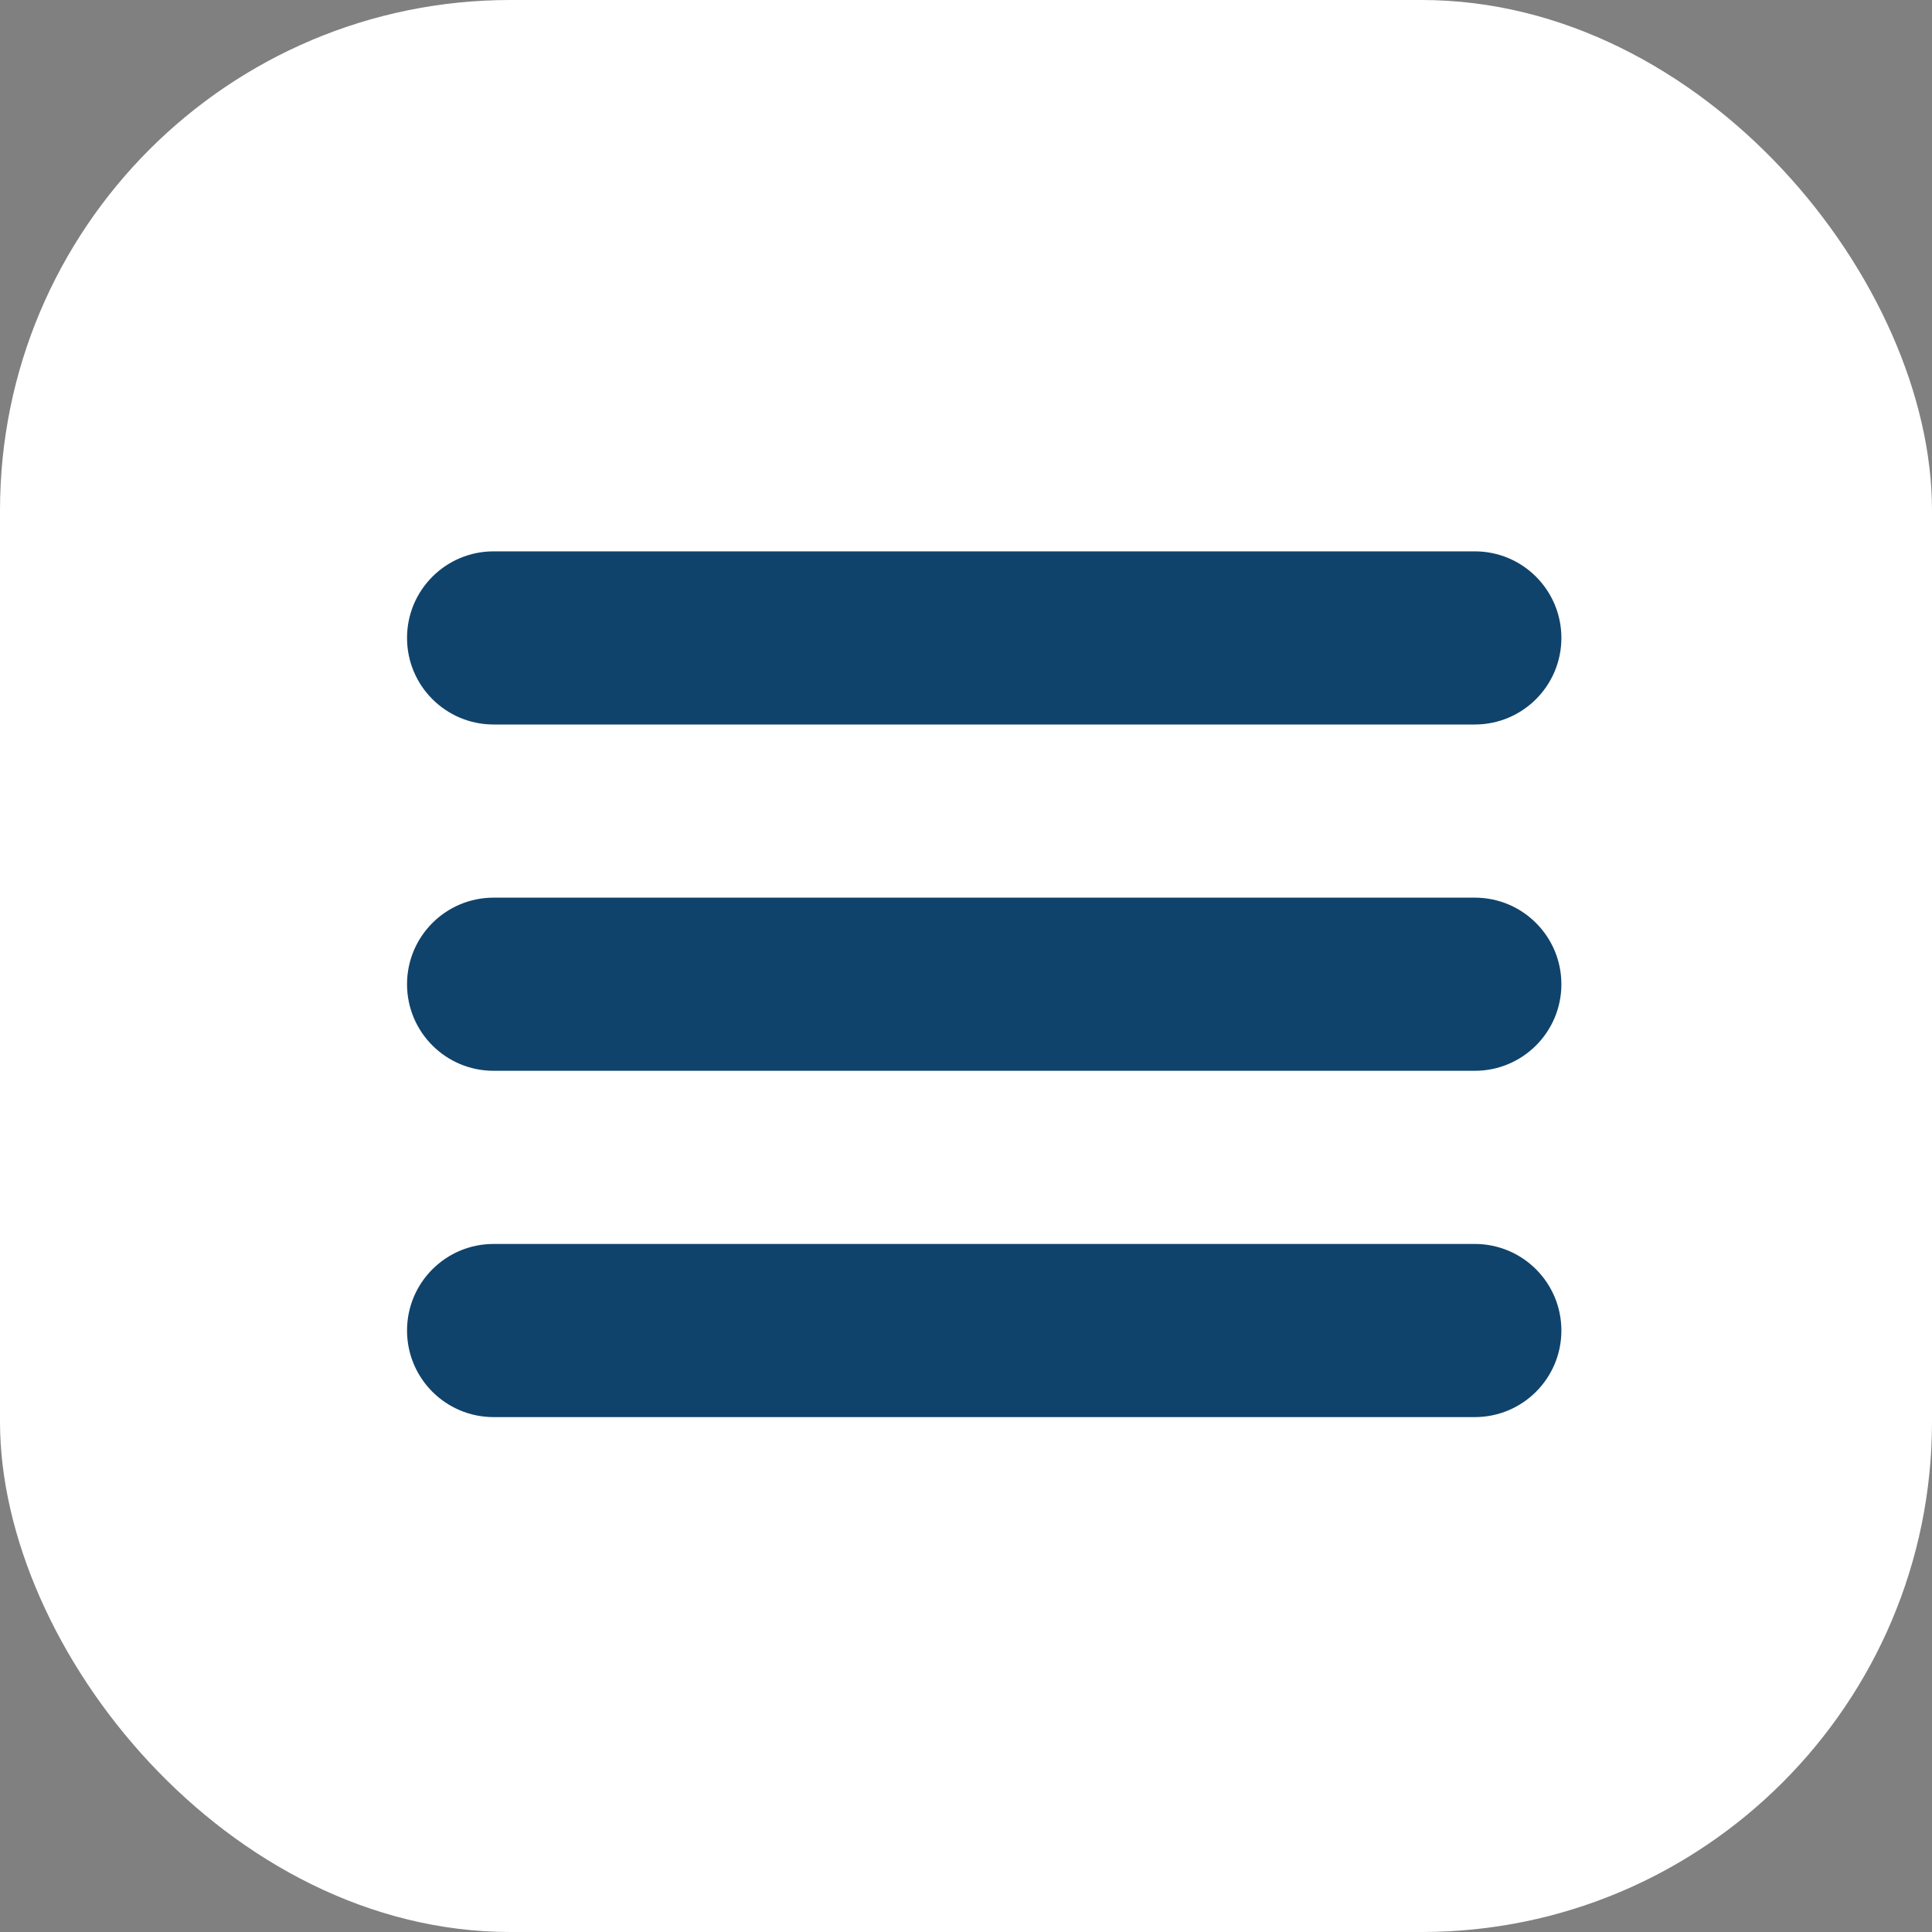
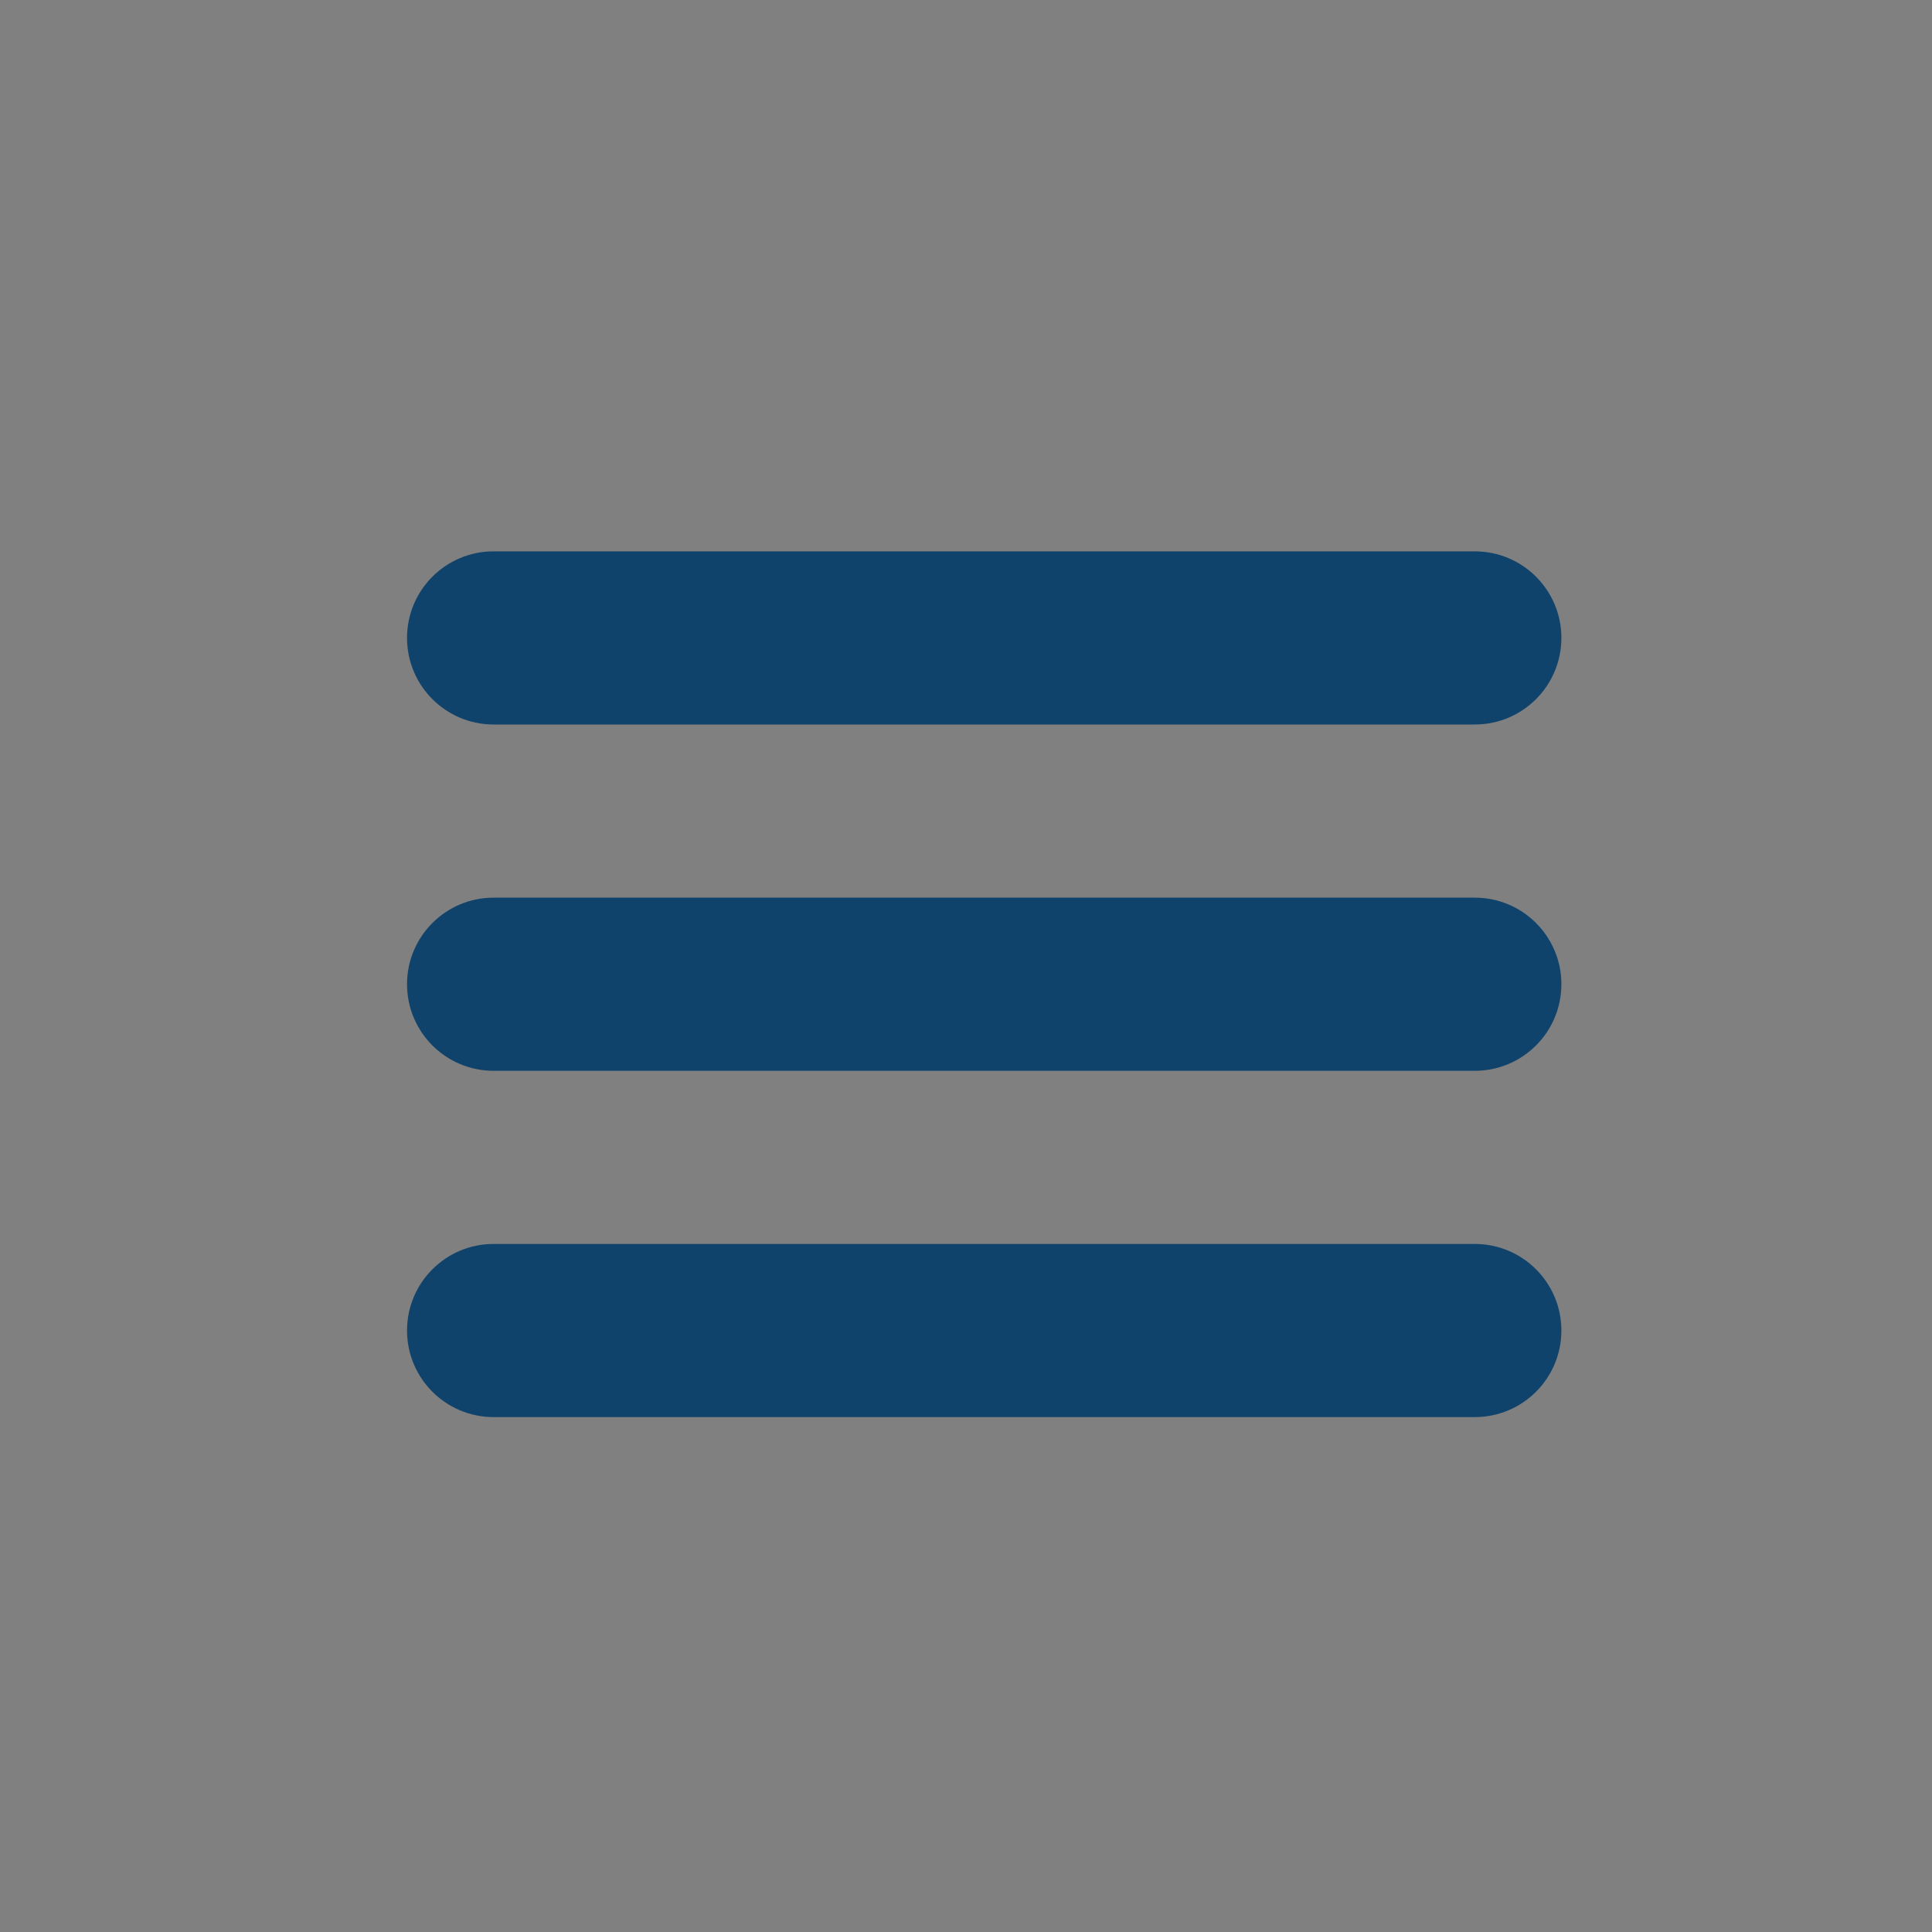
<svg xmlns="http://www.w3.org/2000/svg" width="53" height="53" viewBox="0 0 53 53" fill="none">
  <rect x="0" y="0" width="53" height="53" fill="#808080" stroke="none" />
-   <rect width="53" height="53" rx="14" fill="white" />
  <path d="M13.541 19.875H40.458C41.77 19.875 42.833 18.812 42.833 17.5C42.833 16.188 41.77 15.125 40.458 15.125H13.541C12.229 15.125 11.166 16.188 11.166 17.5C11.166 18.812 12.229 19.875 13.541 19.875Z" fill="#10436B" />
  <path d="M40.458 24.625H13.541C12.229 24.625 11.166 25.688 11.166 27C11.166 28.312 12.229 29.375 13.541 29.375H40.458C41.77 29.375 42.833 28.312 42.833 27C42.833 25.688 41.77 24.625 40.458 24.625Z" fill="#10436B" />
  <path d="M40.458 34.125H13.541C12.229 34.125 11.166 35.188 11.166 36.5C11.166 37.812 12.229 38.875 13.541 38.875H40.458C41.77 38.875 42.833 37.812 42.833 36.5C42.833 35.188 41.77 34.125 40.458 34.125Z" fill="#10436B" />
</svg>